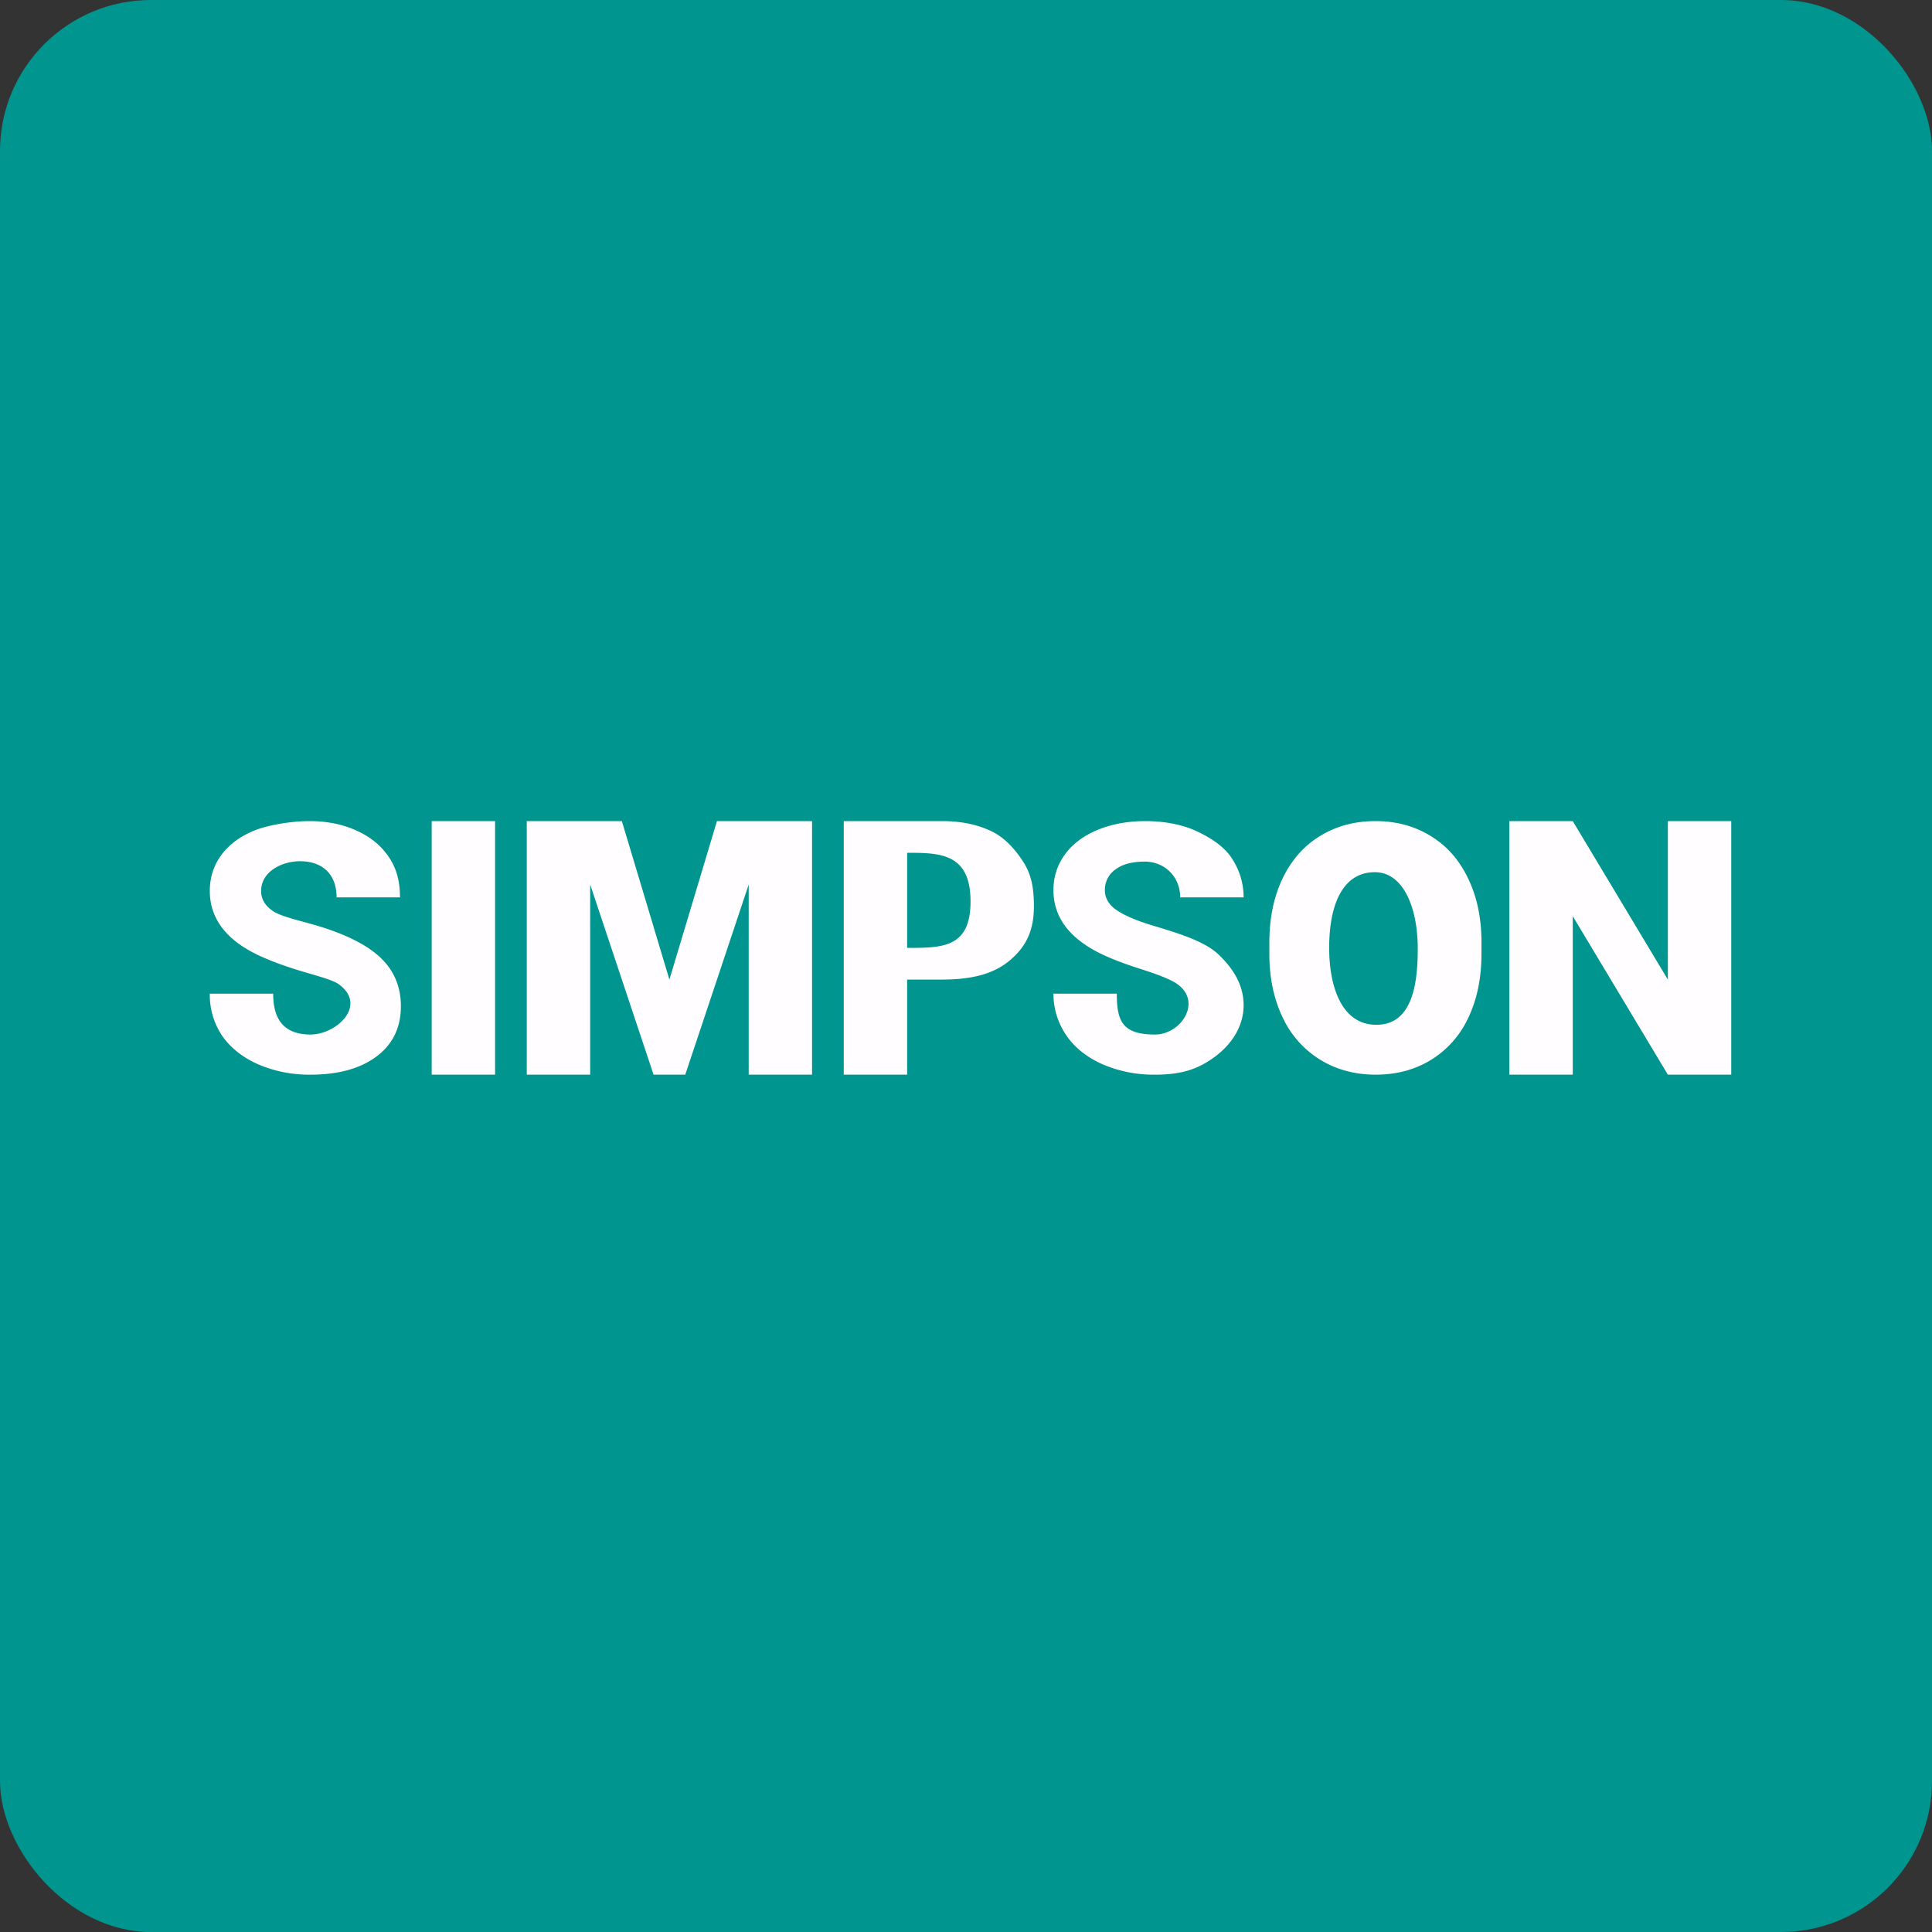
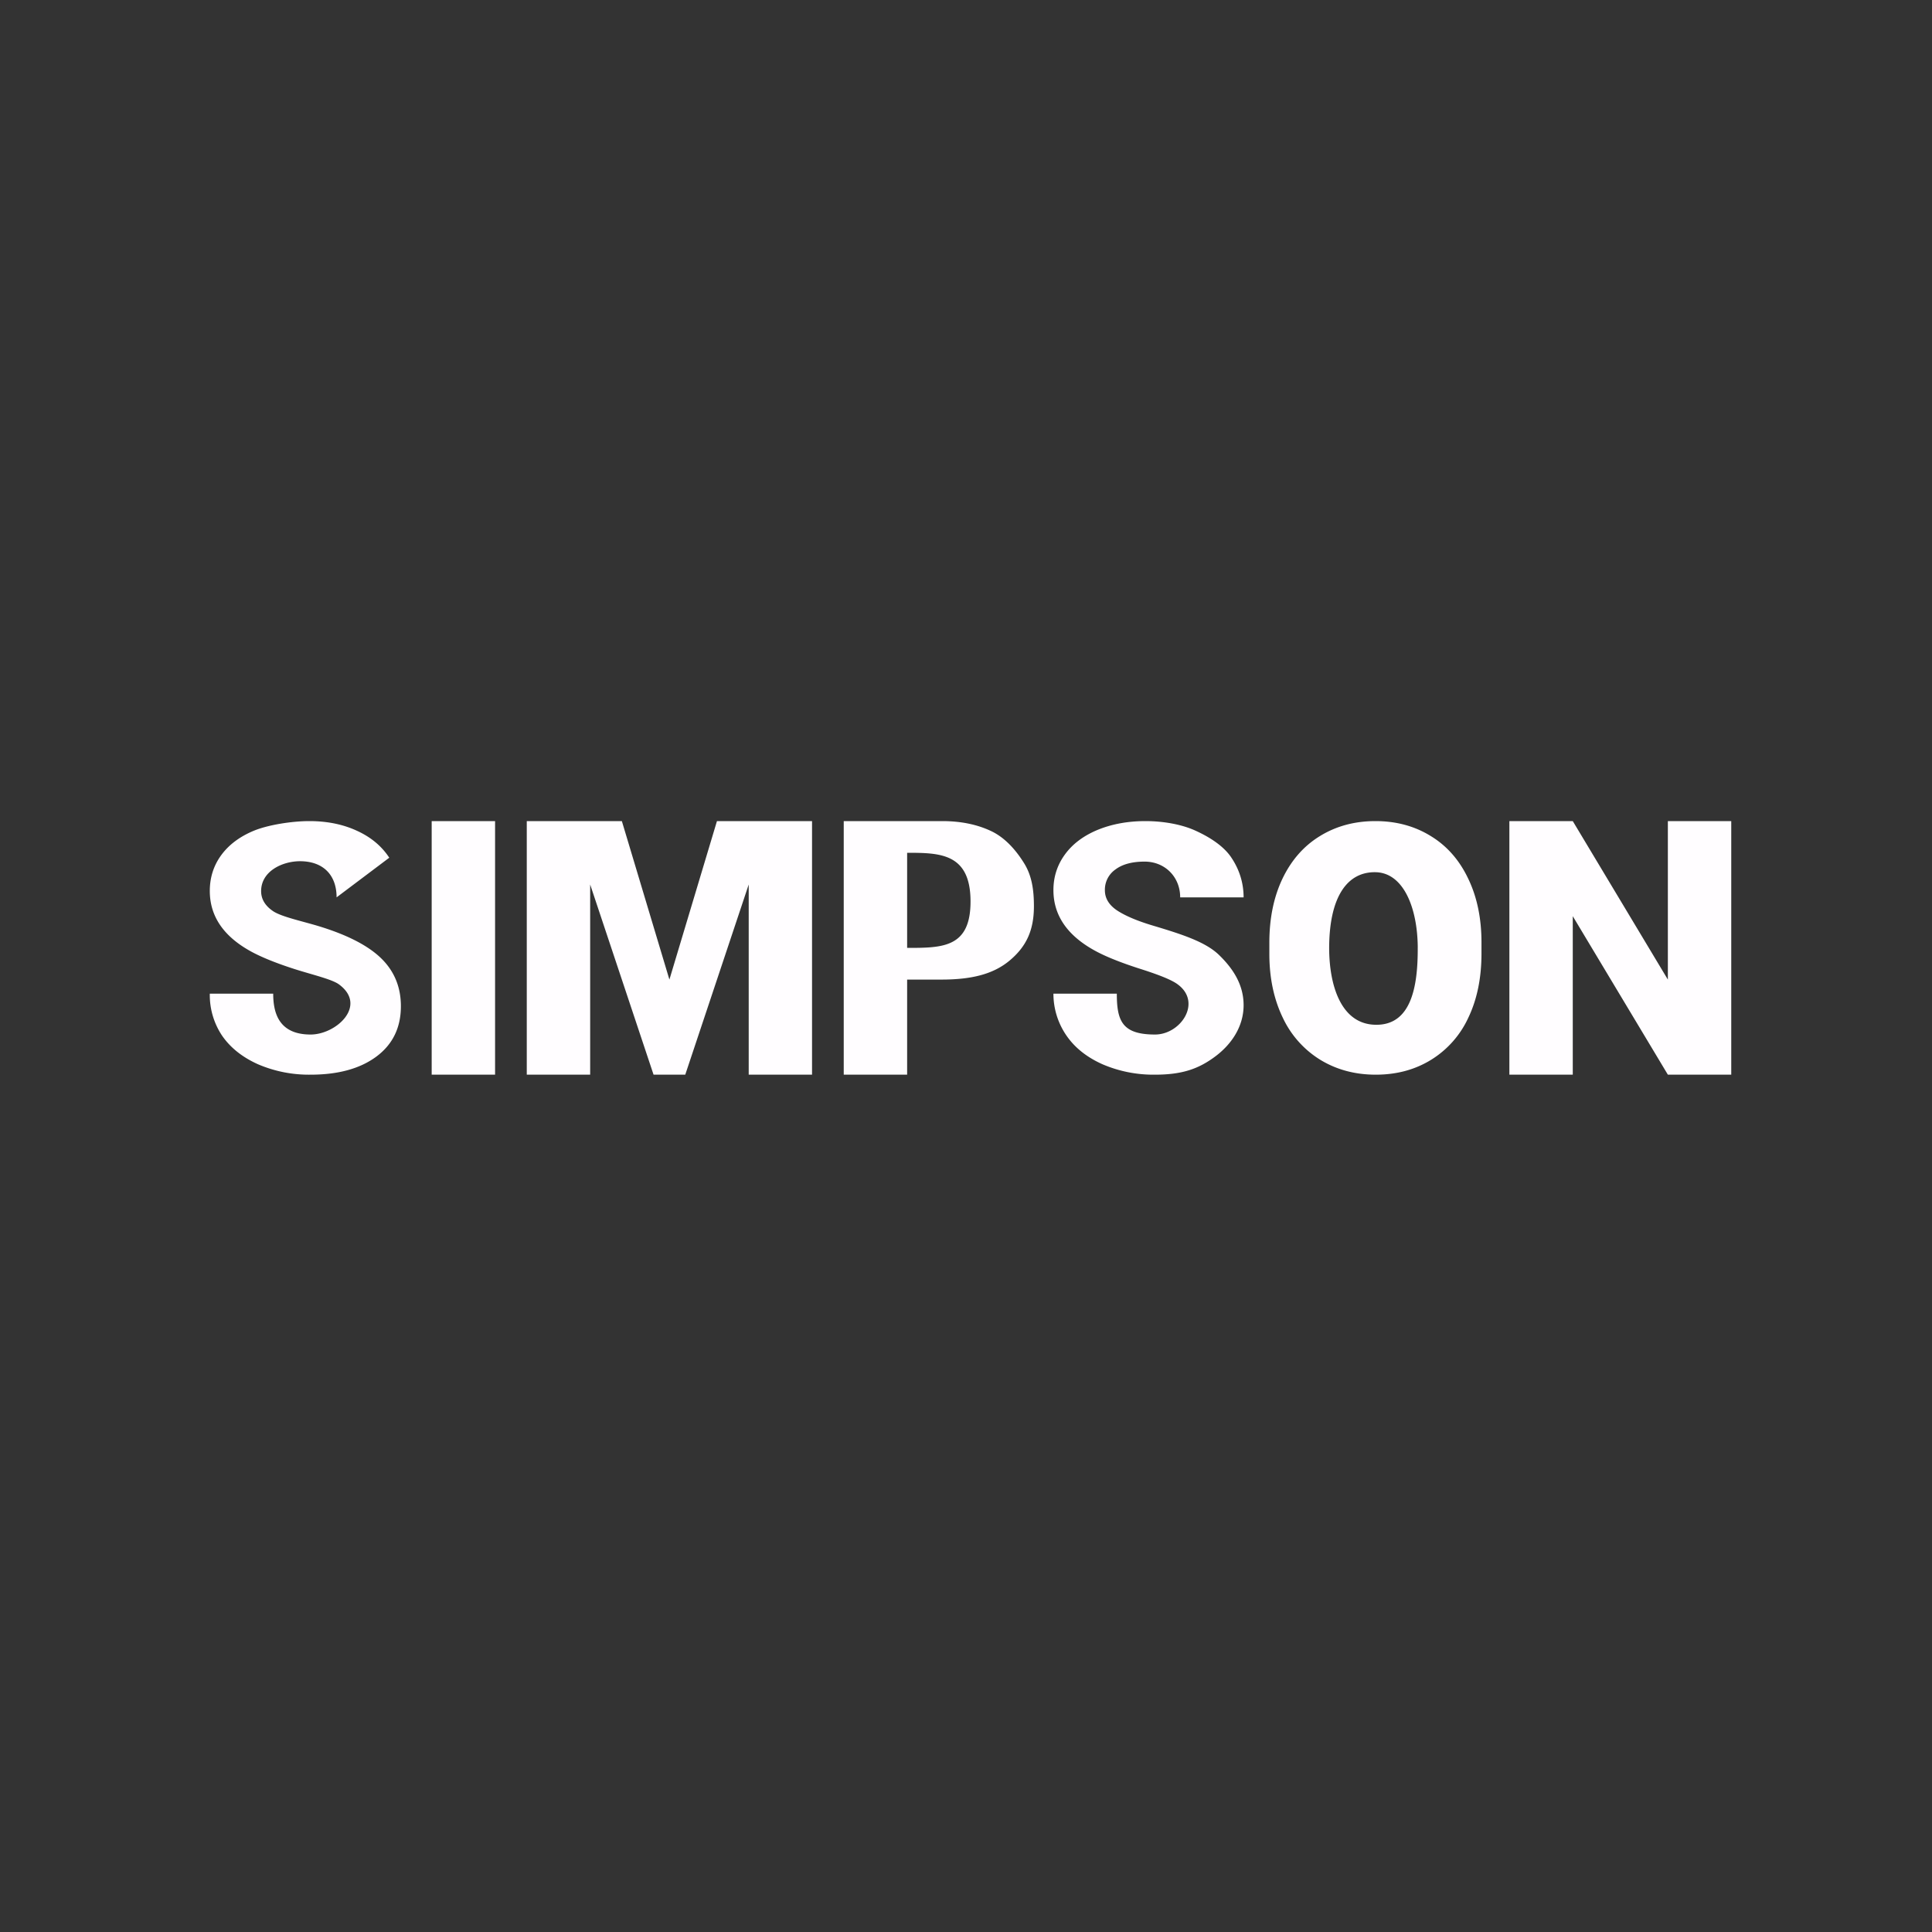
<svg xmlns="http://www.w3.org/2000/svg" width="64" height="64" viewBox="0 0 64 64">
  <rect x="0" y="0" width="64" height="64" fill="#333333" stroke="none" />
-   <rect x="0" y="0" width="64" height="64" rx="5" ry="5" fill="#00958F" />
  <path fill="#02978e" d="" />
-   <path d="M 11.234,32.613 C 11.008,32.441 10.345,32.289 9.756,32.101 C 9.165,31.911 8.699,31.723 8.356,31.541 C 7.418,31.039 6.95,30.363 6.95,29.514 C 6.95,29.071 7.075,28.678 7.324,28.334 C 7.577,27.986 7.938,27.715 8.406,27.52 C 8.879,27.325 9.663,27.2 10.248,27.2 C 10.838,27.2 11.363,27.307 11.823,27.52 C 12.285,27.73 12.642,28.027 12.895,28.413 C 13.152,28.798 13.25,29.236 13.25,29.726 L 11.15,29.726 C 11.15,28.972 10.692,28.529 9.938,28.529 C 9.359,28.529 8.65,28.856 8.65,29.52 C 8.65,29.785 8.784,30.008 9.052,30.187 C 9.325,30.367 9.978,30.508 10.503,30.664 C 11.47,30.953 12.175,31.31 12.618,31.737 C 13.059,32.163 13.28,32.695 13.28,33.332 C 13.28,34.039 13.011,34.595 12.47,34.999 C 11.93,35.4 11.203,35.6 10.288,35.6 A 4.277,4.277 0 0,1 8.553,35.258 C 8.033,35.026 7.634,34.709 7.358,34.309 A 2.419,2.419 0 0,1 6.95,32.916 L 9.05,32.916 C 9.052,33.502 9.2,34.27 10.289,34.27 C 11.142,34.27 12.175,33.312 11.234,32.613 Z M 16.4,35.6 L 14.3,35.6 L 14.3,27.2 L 16.4,27.2 L 16.4,35.6 Z M 20.6,27.2 L 22.175,32.45 L 23.75,27.2 L 26.9,27.2 L 26.9,35.6 L 24.802,35.6 L 24.802,29.3 L 22.7,35.6 L 21.65,35.6 L 19.55,29.3 L 19.55,35.6 L 17.45,35.6 L 17.45,27.2 L 20.6,27.2 Z M 30.05,32.45 L 30.05,35.6 L 27.95,35.6 L 27.95,27.2 L 31.212,27.2 C 31.832,27.2 32.376,27.312 32.844,27.536 C 33.316,27.762 33.679,28.194 33.933,28.609 C 34.185,29.021 34.25,29.491 34.25,30.019 C 34.25,30.819 33.998,31.357 33.443,31.821 C 32.891,32.281 32.162,32.45 31.184,32.45 L 30.05,32.45 Z M 30.05,31.4 C 31.225,31.4 32.164,31.4 32.15,29.83 C 32.136,28.259 31.123,28.25 30.05,28.25 L 30.05,31.4 Z M 39.019,32.613 C 38.793,32.441 38.297,32.261 37.707,32.074 C 37.119,31.883 36.651,31.696 36.307,31.512 C 35.37,31.01 34.896,30.335 34.896,29.486 C 34.896,29.044 35.026,28.65 35.276,28.307 C 35.529,27.958 35.89,27.687 36.357,27.492 C 36.83,27.298 37.359,27.2 37.945,27.2 C 38.534,27.2 39.148,27.307 39.609,27.52 C 40.07,27.73 40.539,28.027 40.793,28.413 C 41.05,28.798 41.196,29.236 41.196,29.726 L 39.095,29.726 C 39.095,29.05 38.591,28.542 37.917,28.542 C 37.501,28.542 37.178,28.63 36.947,28.805 A 0.814,0.814 0 0,0 36.601,29.491 C 36.601,29.757 36.736,29.979 37.004,30.159 C 37.277,30.338 37.675,30.508 38.2,30.664 C 39.167,30.953 39.935,31.204 40.377,31.63 C 40.818,32.057 41.196,32.591 41.196,33.297 C 41.196,34.005 40.796,34.595 40.255,34.998 C 39.715,35.4 39.176,35.6 38.26,35.6 A 4.277,4.277 0 0,1 36.528,35.258 C 36.006,35.026 35.607,34.709 35.331,34.309 A 2.439,2.439 0 0,1 34.896,32.916 L 36.996,32.916 C 36.996,33.818 37.173,34.27 38.261,34.27 C 39.115,34.27 39.821,33.209 39.019,32.613 Z M 49.076,31.586 C 49.076,32.39 48.933,33.096 48.645,33.702 A 3.217,3.217 0 0,1 47.411,35.105 C 46.877,35.435 46.266,35.6 45.574,35.6 C 44.891,35.6 44.281,35.437 43.744,35.112 A 3.259,3.259 0 0,1 42.497,33.719 C 42.203,33.112 42.053,32.416 42.049,31.63 L 42.049,31.226 C 42.049,30.421 42.194,29.714 42.485,29.104 C 42.78,28.489 43.194,28.02 43.726,27.695 C 44.263,27.365 44.875,27.2 45.564,27.2 C 46.25,27.2 46.861,27.365 47.394,27.694 C 47.929,28.019 48.343,28.489 48.635,29.104 C 48.929,29.713 49.076,30.419 49.076,31.221 L 49.076,31.586 Z M 46.965,31.391 C 46.957,30.06 46.486,28.907 45.563,28.893 C 44.641,28.878 44.038,29.686 44.03,31.392 C 44.03,32.632 44.416,33.933 45.574,33.947 C 46.732,33.962 46.972,32.722 46.964,31.392 Z M 57.35,35.6 L 55.25,35.6 L 52.1,30.35 L 52.1,35.6 L 50,35.6 L 50,27.2 L 52.1,27.2 L 55.25,32.45 L 55.25,27.2 L 57.35,27.2 L 57.35,35.6 Z" fill="#fffdff" />
+   <path d="M 11.234,32.613 C 11.008,32.441 10.345,32.289 9.756,32.101 C 9.165,31.911 8.699,31.723 8.356,31.541 C 7.418,31.039 6.95,30.363 6.95,29.514 C 6.95,29.071 7.075,28.678 7.324,28.334 C 7.577,27.986 7.938,27.715 8.406,27.52 C 8.879,27.325 9.663,27.2 10.248,27.2 C 10.838,27.2 11.363,27.307 11.823,27.52 C 12.285,27.73 12.642,28.027 12.895,28.413 L 11.15,29.726 C 11.15,28.972 10.692,28.529 9.938,28.529 C 9.359,28.529 8.65,28.856 8.65,29.52 C 8.65,29.785 8.784,30.008 9.052,30.187 C 9.325,30.367 9.978,30.508 10.503,30.664 C 11.47,30.953 12.175,31.31 12.618,31.737 C 13.059,32.163 13.28,32.695 13.28,33.332 C 13.28,34.039 13.011,34.595 12.47,34.999 C 11.93,35.4 11.203,35.6 10.288,35.6 A 4.277,4.277 0 0,1 8.553,35.258 C 8.033,35.026 7.634,34.709 7.358,34.309 A 2.419,2.419 0 0,1 6.95,32.916 L 9.05,32.916 C 9.052,33.502 9.2,34.27 10.289,34.27 C 11.142,34.27 12.175,33.312 11.234,32.613 Z M 16.4,35.6 L 14.3,35.6 L 14.3,27.2 L 16.4,27.2 L 16.4,35.6 Z M 20.6,27.2 L 22.175,32.45 L 23.75,27.2 L 26.9,27.2 L 26.9,35.6 L 24.802,35.6 L 24.802,29.3 L 22.7,35.6 L 21.65,35.6 L 19.55,29.3 L 19.55,35.6 L 17.45,35.6 L 17.45,27.2 L 20.6,27.2 Z M 30.05,32.45 L 30.05,35.6 L 27.95,35.6 L 27.95,27.2 L 31.212,27.2 C 31.832,27.2 32.376,27.312 32.844,27.536 C 33.316,27.762 33.679,28.194 33.933,28.609 C 34.185,29.021 34.25,29.491 34.25,30.019 C 34.25,30.819 33.998,31.357 33.443,31.821 C 32.891,32.281 32.162,32.45 31.184,32.45 L 30.05,32.45 Z M 30.05,31.4 C 31.225,31.4 32.164,31.4 32.15,29.83 C 32.136,28.259 31.123,28.25 30.05,28.25 L 30.05,31.4 Z M 39.019,32.613 C 38.793,32.441 38.297,32.261 37.707,32.074 C 37.119,31.883 36.651,31.696 36.307,31.512 C 35.37,31.01 34.896,30.335 34.896,29.486 C 34.896,29.044 35.026,28.65 35.276,28.307 C 35.529,27.958 35.89,27.687 36.357,27.492 C 36.83,27.298 37.359,27.2 37.945,27.2 C 38.534,27.2 39.148,27.307 39.609,27.52 C 40.07,27.73 40.539,28.027 40.793,28.413 C 41.05,28.798 41.196,29.236 41.196,29.726 L 39.095,29.726 C 39.095,29.05 38.591,28.542 37.917,28.542 C 37.501,28.542 37.178,28.63 36.947,28.805 A 0.814,0.814 0 0,0 36.601,29.491 C 36.601,29.757 36.736,29.979 37.004,30.159 C 37.277,30.338 37.675,30.508 38.2,30.664 C 39.167,30.953 39.935,31.204 40.377,31.63 C 40.818,32.057 41.196,32.591 41.196,33.297 C 41.196,34.005 40.796,34.595 40.255,34.998 C 39.715,35.4 39.176,35.6 38.26,35.6 A 4.277,4.277 0 0,1 36.528,35.258 C 36.006,35.026 35.607,34.709 35.331,34.309 A 2.439,2.439 0 0,1 34.896,32.916 L 36.996,32.916 C 36.996,33.818 37.173,34.27 38.261,34.27 C 39.115,34.27 39.821,33.209 39.019,32.613 Z M 49.076,31.586 C 49.076,32.39 48.933,33.096 48.645,33.702 A 3.217,3.217 0 0,1 47.411,35.105 C 46.877,35.435 46.266,35.6 45.574,35.6 C 44.891,35.6 44.281,35.437 43.744,35.112 A 3.259,3.259 0 0,1 42.497,33.719 C 42.203,33.112 42.053,32.416 42.049,31.63 L 42.049,31.226 C 42.049,30.421 42.194,29.714 42.485,29.104 C 42.78,28.489 43.194,28.02 43.726,27.695 C 44.263,27.365 44.875,27.2 45.564,27.2 C 46.25,27.2 46.861,27.365 47.394,27.694 C 47.929,28.019 48.343,28.489 48.635,29.104 C 48.929,29.713 49.076,30.419 49.076,31.221 L 49.076,31.586 Z M 46.965,31.391 C 46.957,30.06 46.486,28.907 45.563,28.893 C 44.641,28.878 44.038,29.686 44.03,31.392 C 44.03,32.632 44.416,33.933 45.574,33.947 C 46.732,33.962 46.972,32.722 46.964,31.392 Z M 57.35,35.6 L 55.25,35.6 L 52.1,30.35 L 52.1,35.6 L 50,35.6 L 50,27.2 L 52.1,27.2 L 55.25,32.45 L 55.25,27.2 L 57.35,27.2 L 57.35,35.6 Z" fill="#fffdff" />
</svg>